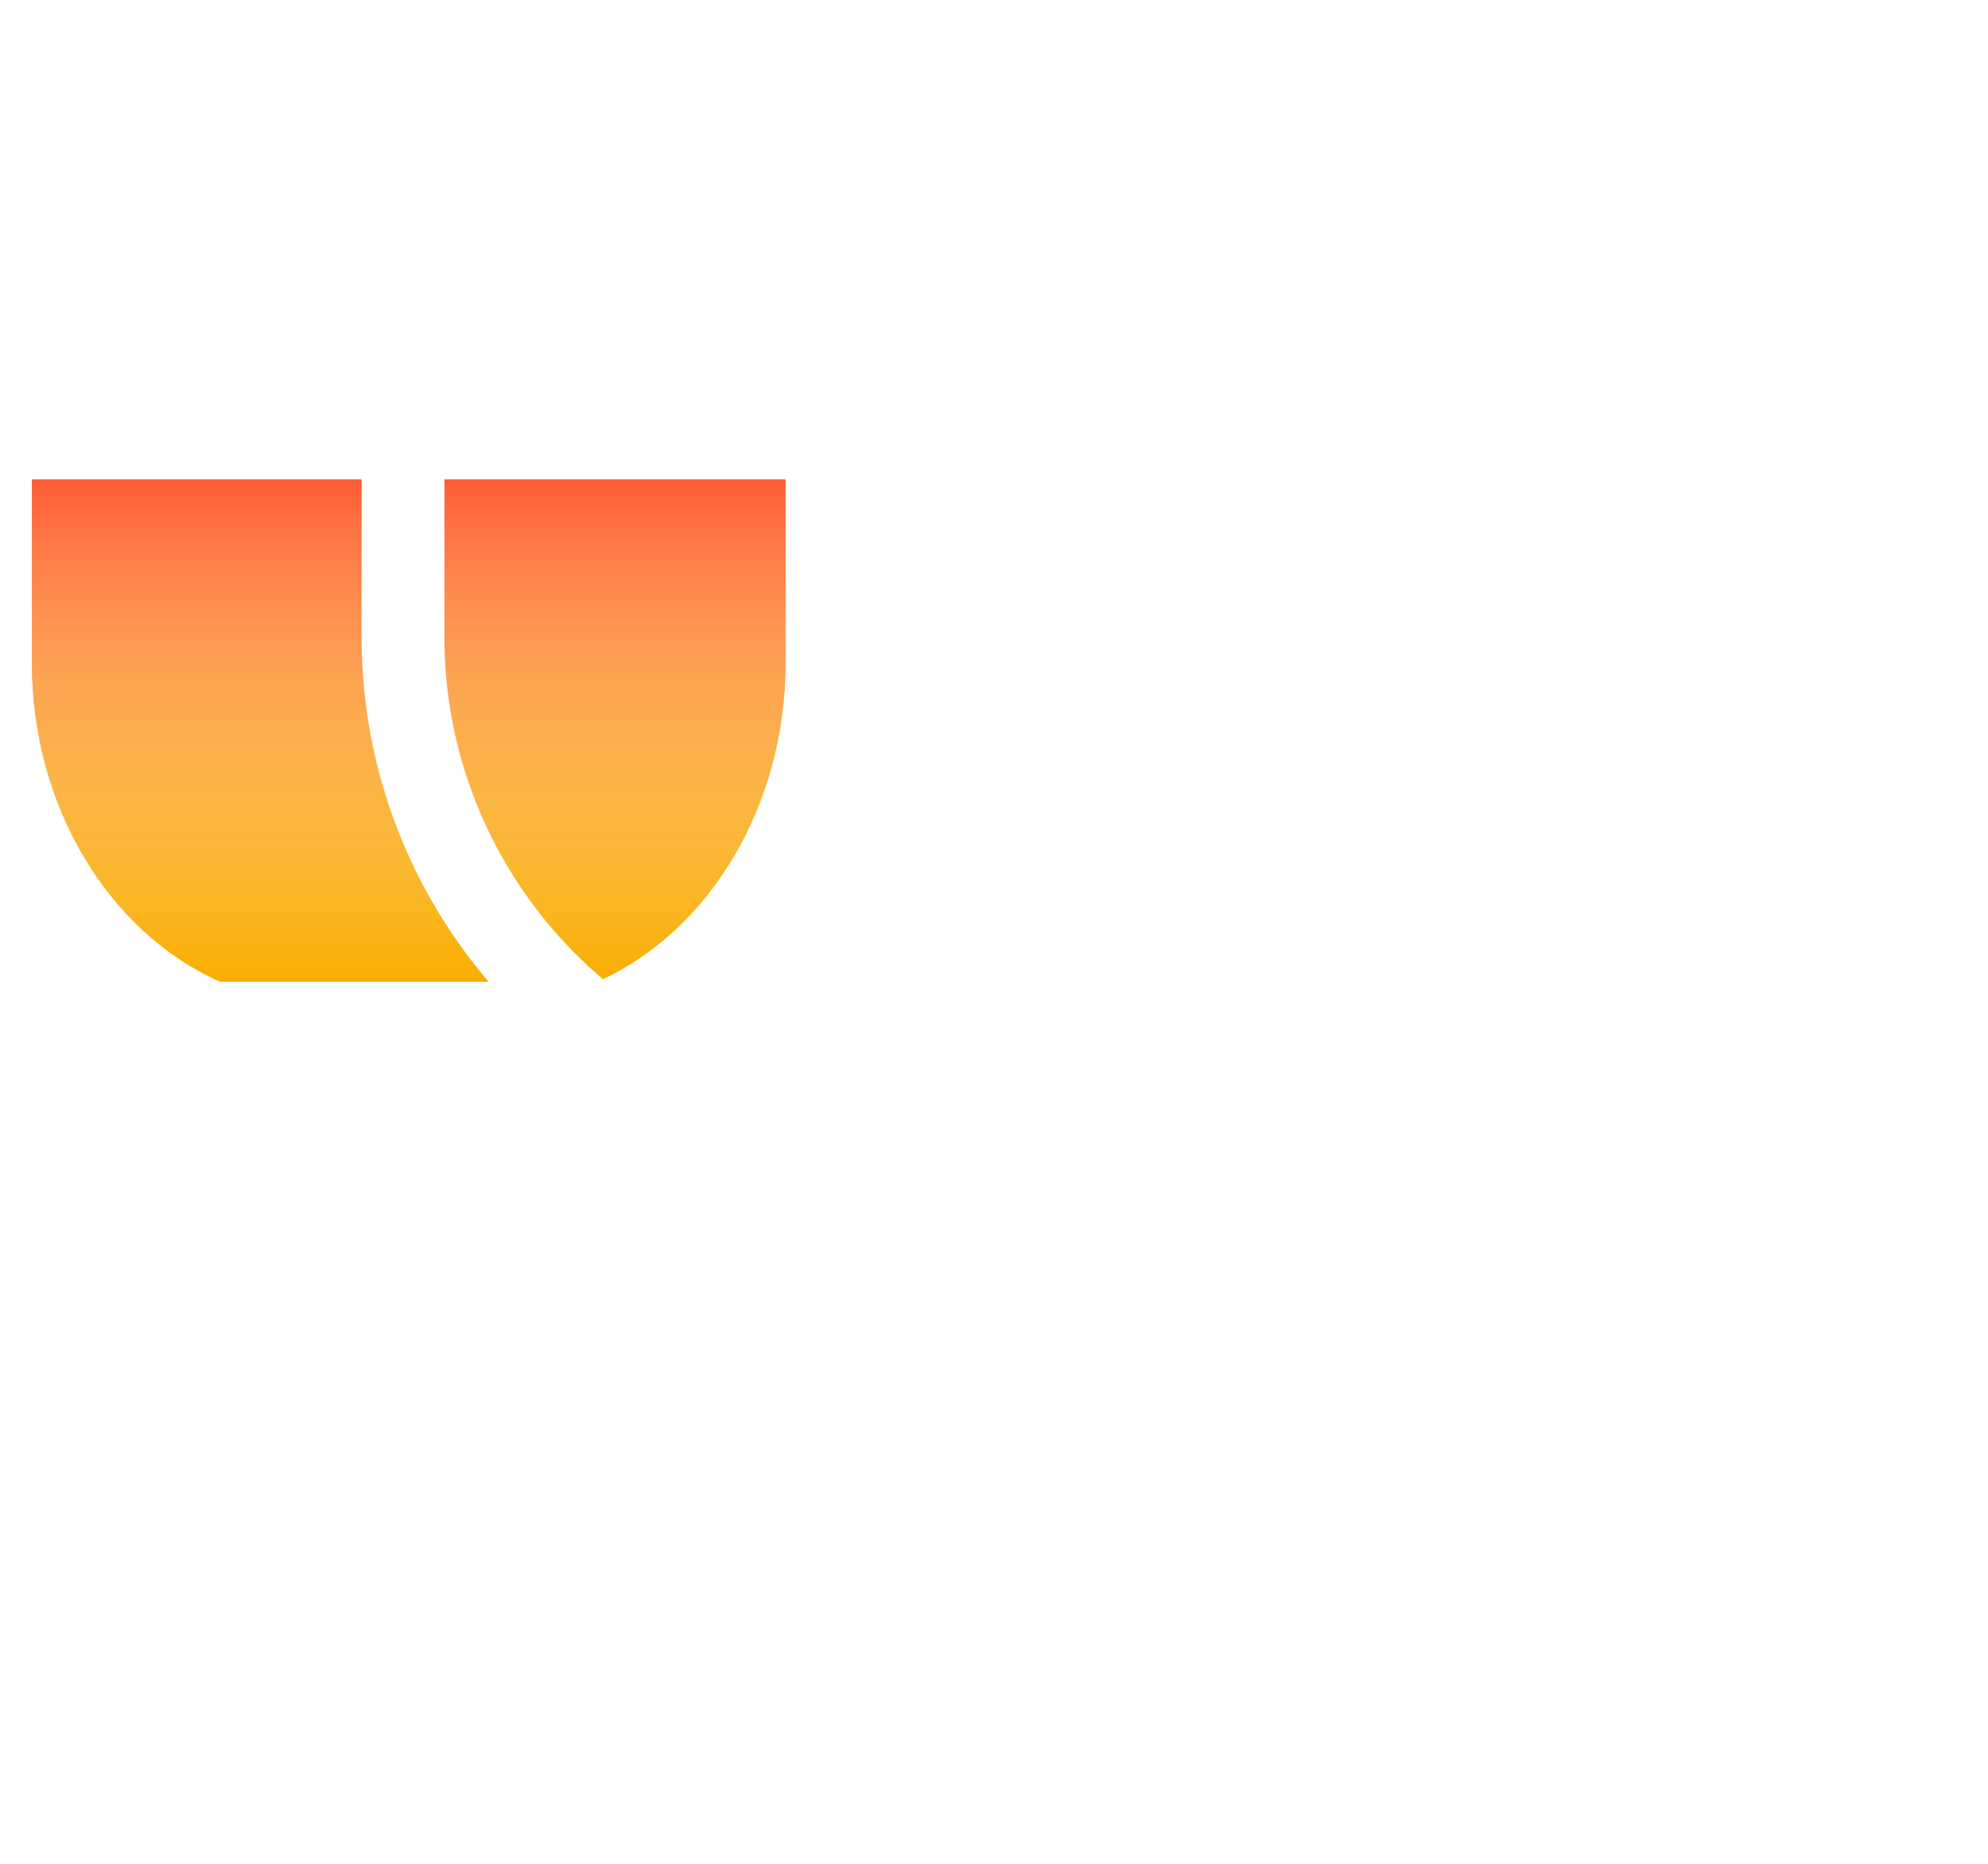
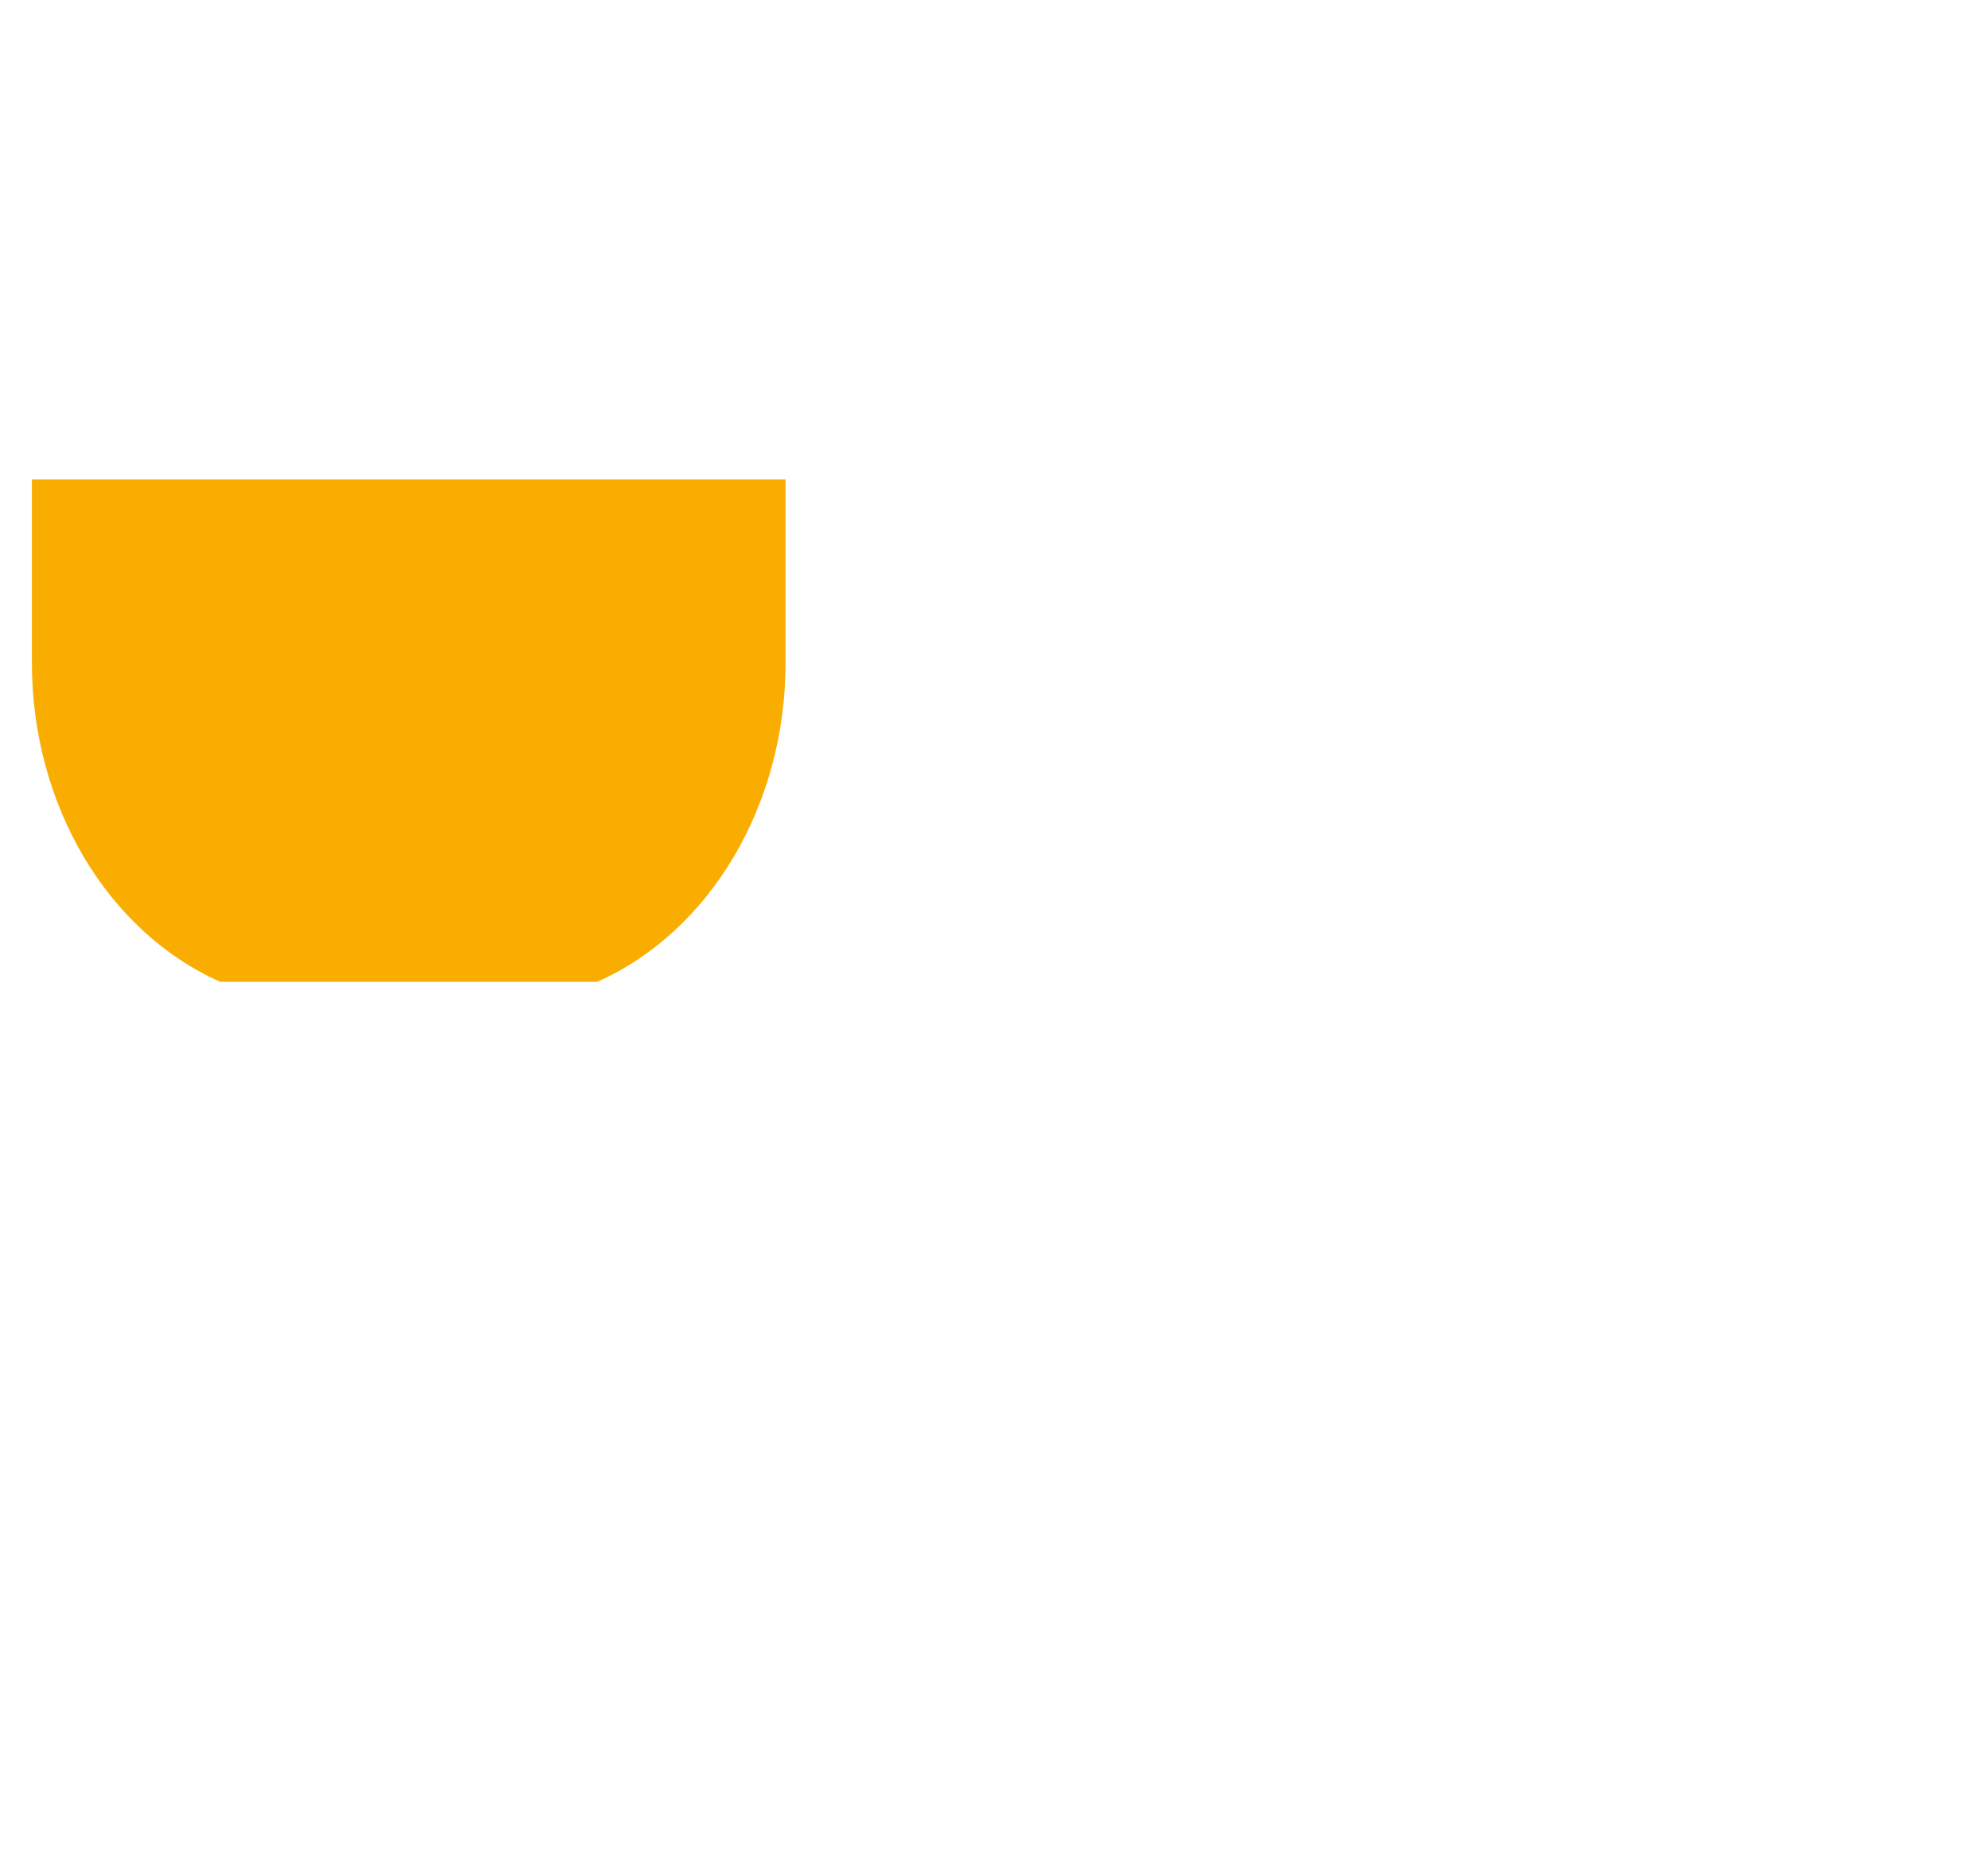
<svg xmlns="http://www.w3.org/2000/svg" width="48" height="45" viewBox="0 0 48 45" fill="none">
  <g filter="url(#filter0_i)">
    <path d="M0.77 19.004V14.574H18.967V19.004C18.967 22.424 17.157 25.488 14.418 26.706H5.319C2.58 25.488 0.77 22.424 0.77 19.004Z" fill="#F9AD00" />
-     <path d="M0.77 19.004V14.574H18.967V19.004C18.967 22.424 17.157 25.488 14.418 26.706H5.319C2.58 25.488 0.77 22.424 0.77 19.004Z" fill="url(#paint0_linear)" />
  </g>
  <path d="M33.943 16.641C33.943 18.716 32.261 20.398 30.186 20.398" stroke="white" stroke-width="2" />
-   <path d="M29.41 4.281V8.625" stroke="white" stroke-width="2" stroke-linecap="round" />
  <path d="M25.223 1.676L25.223 8.626" stroke="white" stroke-width="2" stroke-linecap="round" />
-   <path d="M21.033 4.281V8.625" stroke="white" stroke-width="2" stroke-linecap="round" />
  <path d="M42.399 36.802C40.977 36.802 39.877 37.024 39.153 37.511C38.507 37.946 38.019 38.688 38.019 40.143C38.019 41.599 38.507 42.34 39.153 42.775C39.877 43.262 40.977 43.484 42.399 43.484C45.029 43.484 46.779 41.799 46.779 40.143C46.779 38.488 45.029 36.802 42.399 36.802Z" stroke="white" stroke-width="2" stroke-linecap="round" />
-   <path d="M37.879 40.145H4.64" stroke="white" stroke-width="2" stroke-linecap="round" />
-   <path fill-rule="evenodd" clip-rule="evenodd" d="M10.731 15.39V10.508H39.713V15.39C39.713 19.349 37.553 22.945 34.163 24.831L35.135 26.579C39.153 24.344 41.713 20.082 41.713 15.39V10.508V8.508H39.713H10.731H8.731V10.508V15.39C8.731 20.082 11.291 24.344 15.309 26.579C16.373 27.17 17.6 27.355 18.817 27.355H31.627C32.844 27.355 34.071 27.17 35.135 26.579L34.163 24.831C33.512 25.192 32.666 25.355 31.627 25.355H18.817C17.778 25.355 16.932 25.192 16.281 24.831C12.891 22.945 10.731 19.349 10.731 15.39Z" fill="white" />
  <defs>
    <filter id="filter0_i" x="0.77" y="14.574" width="18.197" height="12.131" filterUnits="userSpaceOnUse" color-interpolation-filters="sRGB">
      <feFlood flood-opacity="0" result="BackgroundImageFix" />
      <feBlend mode="normal" in="SourceGraphic" in2="BackgroundImageFix" result="shape" />
      <feColorMatrix in="SourceAlpha" type="matrix" values="0 0 0 0 0 0 0 0 0 0 0 0 0 0 0 0 0 0 127 0" result="hardAlpha" />
      <feOffset dy="-3" />
      <feComposite in2="hardAlpha" operator="arithmetic" k2="-1" k3="1" />
      <feColorMatrix type="matrix" values="0 0 0 0 0.98 0 0 0 0 0.702 0 0 0 0 0.082 0 0 0 1 0" />
      <feBlend mode="multiply" in2="shape" result="effect1_innerShadow" />
    </filter>
    <linearGradient id="paint0_linear" x1="9.868" y1="14.574" x2="9.868" y2="26.706" gradientUnits="userSpaceOnUse">
      <stop stop-color="#FF5B37" />
      <stop offset="1" stop-color="white" stop-opacity="0" />
    </linearGradient>
  </defs>
</svg>